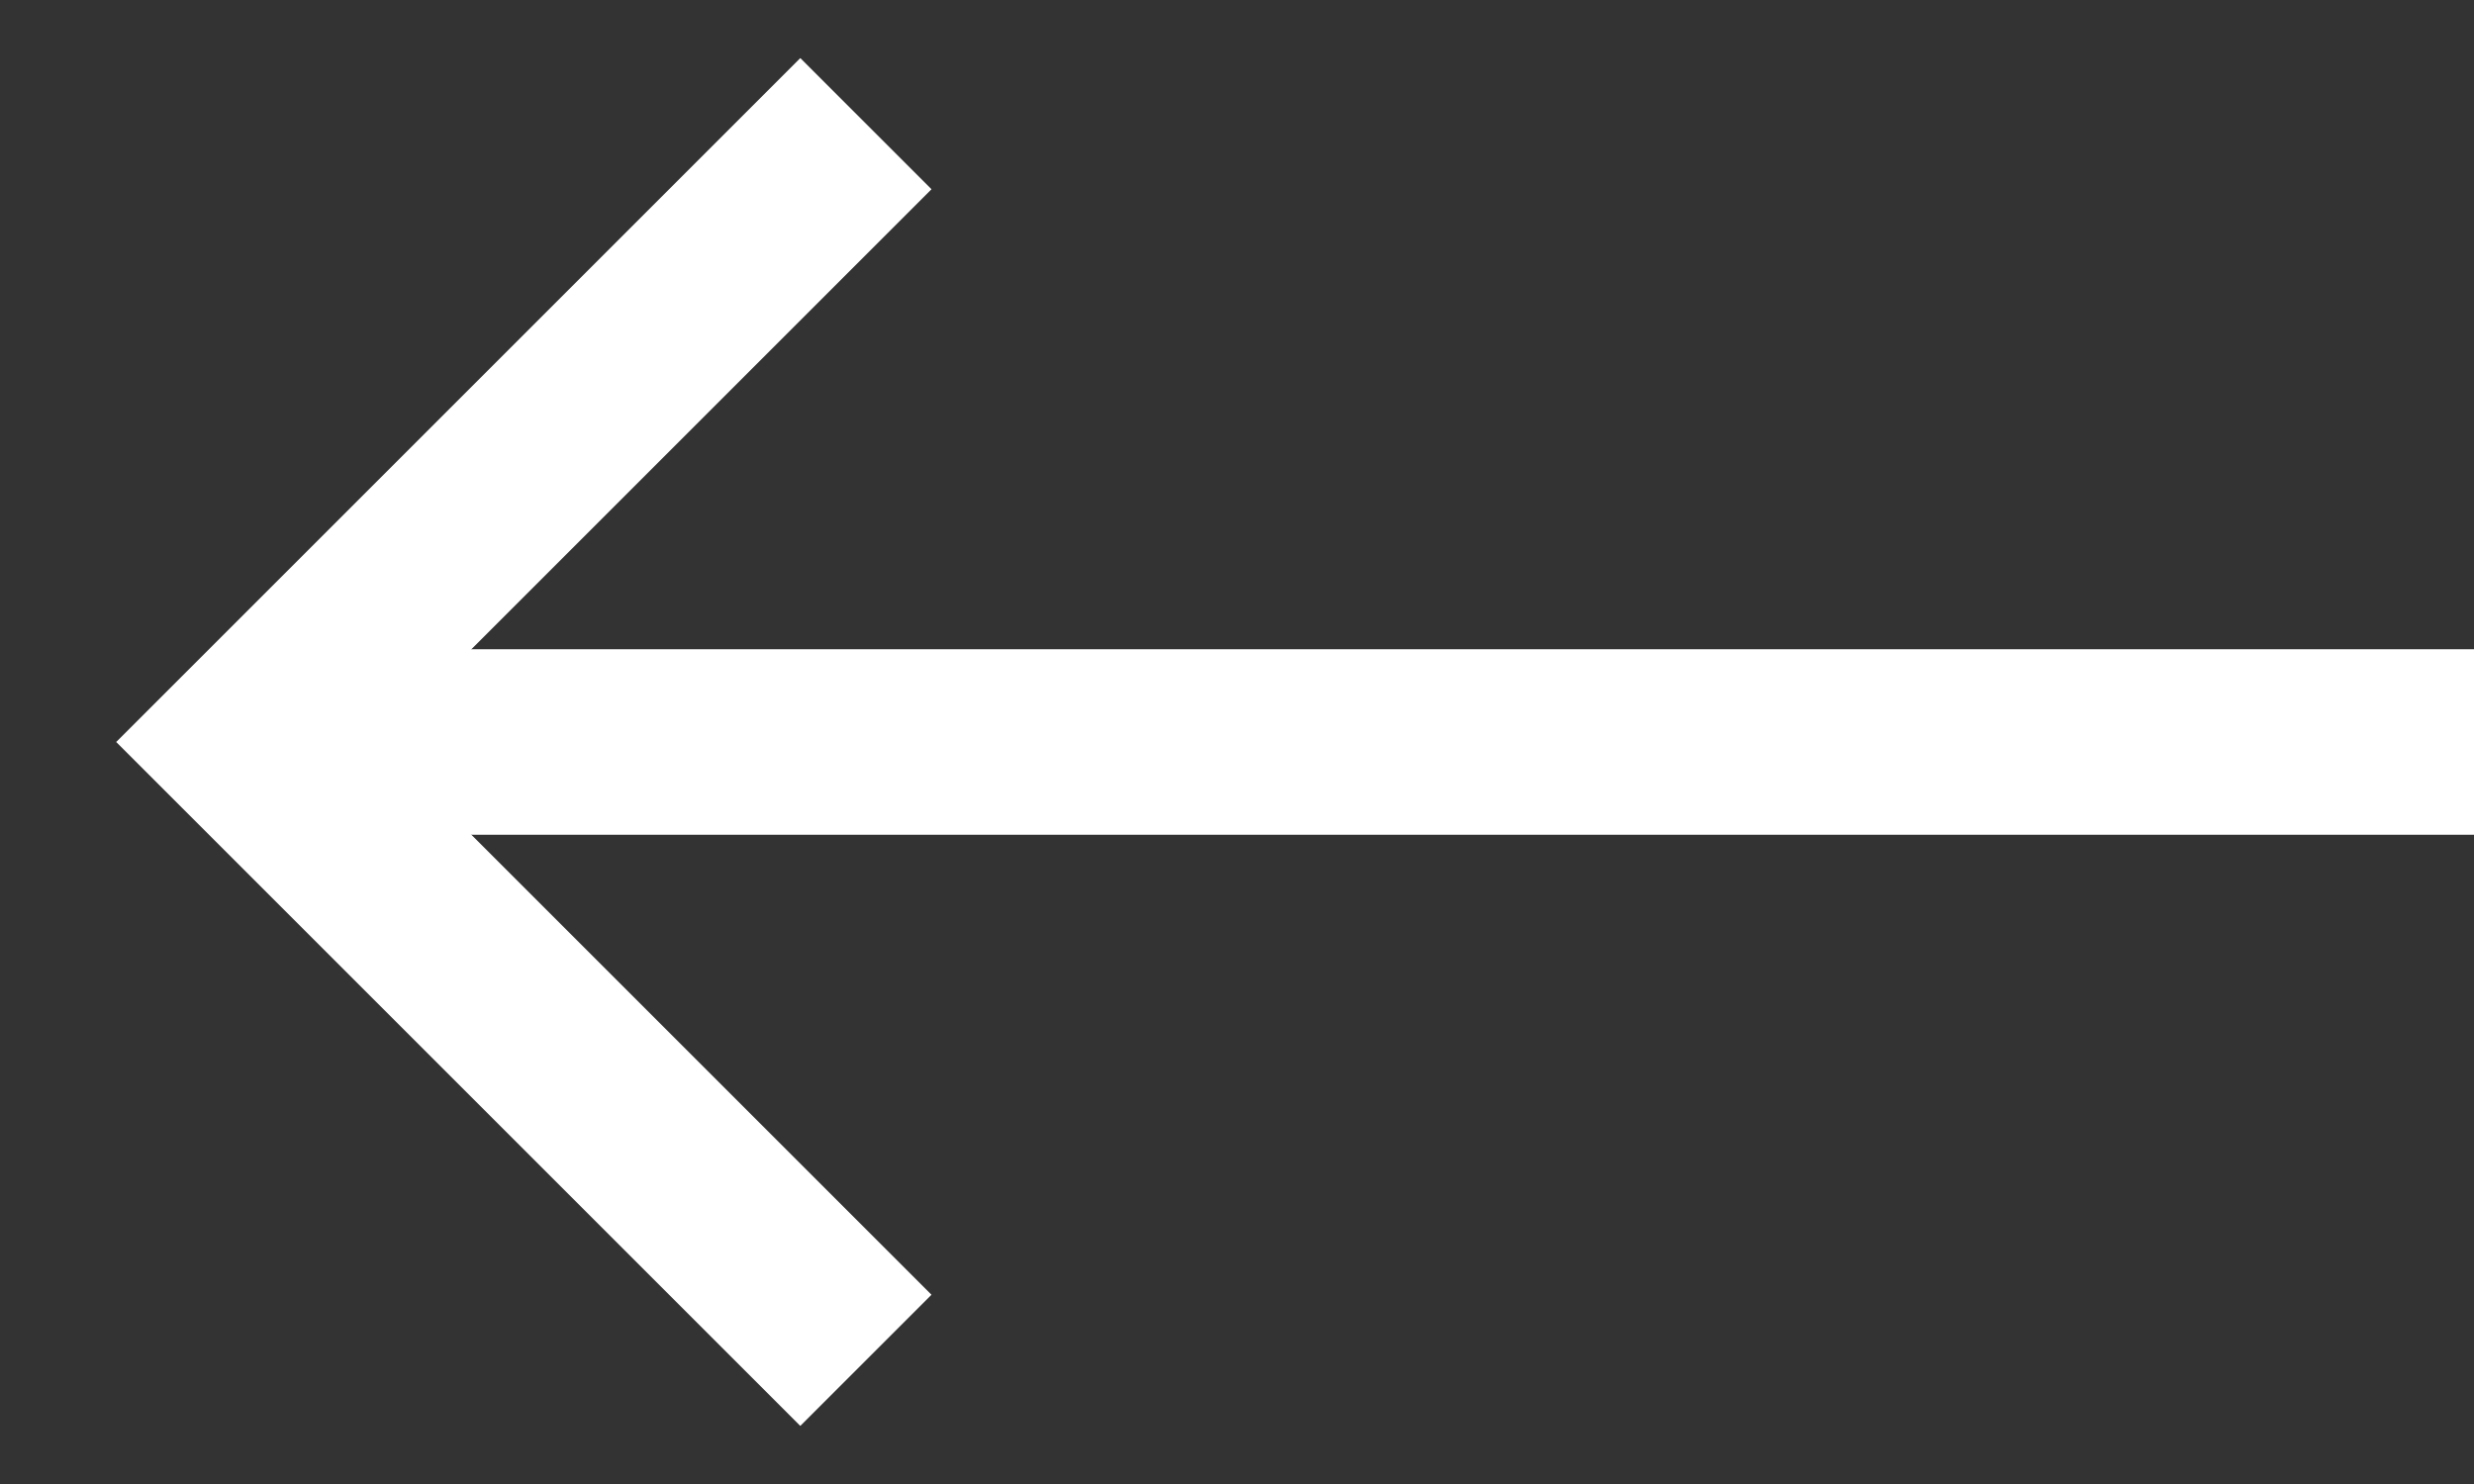
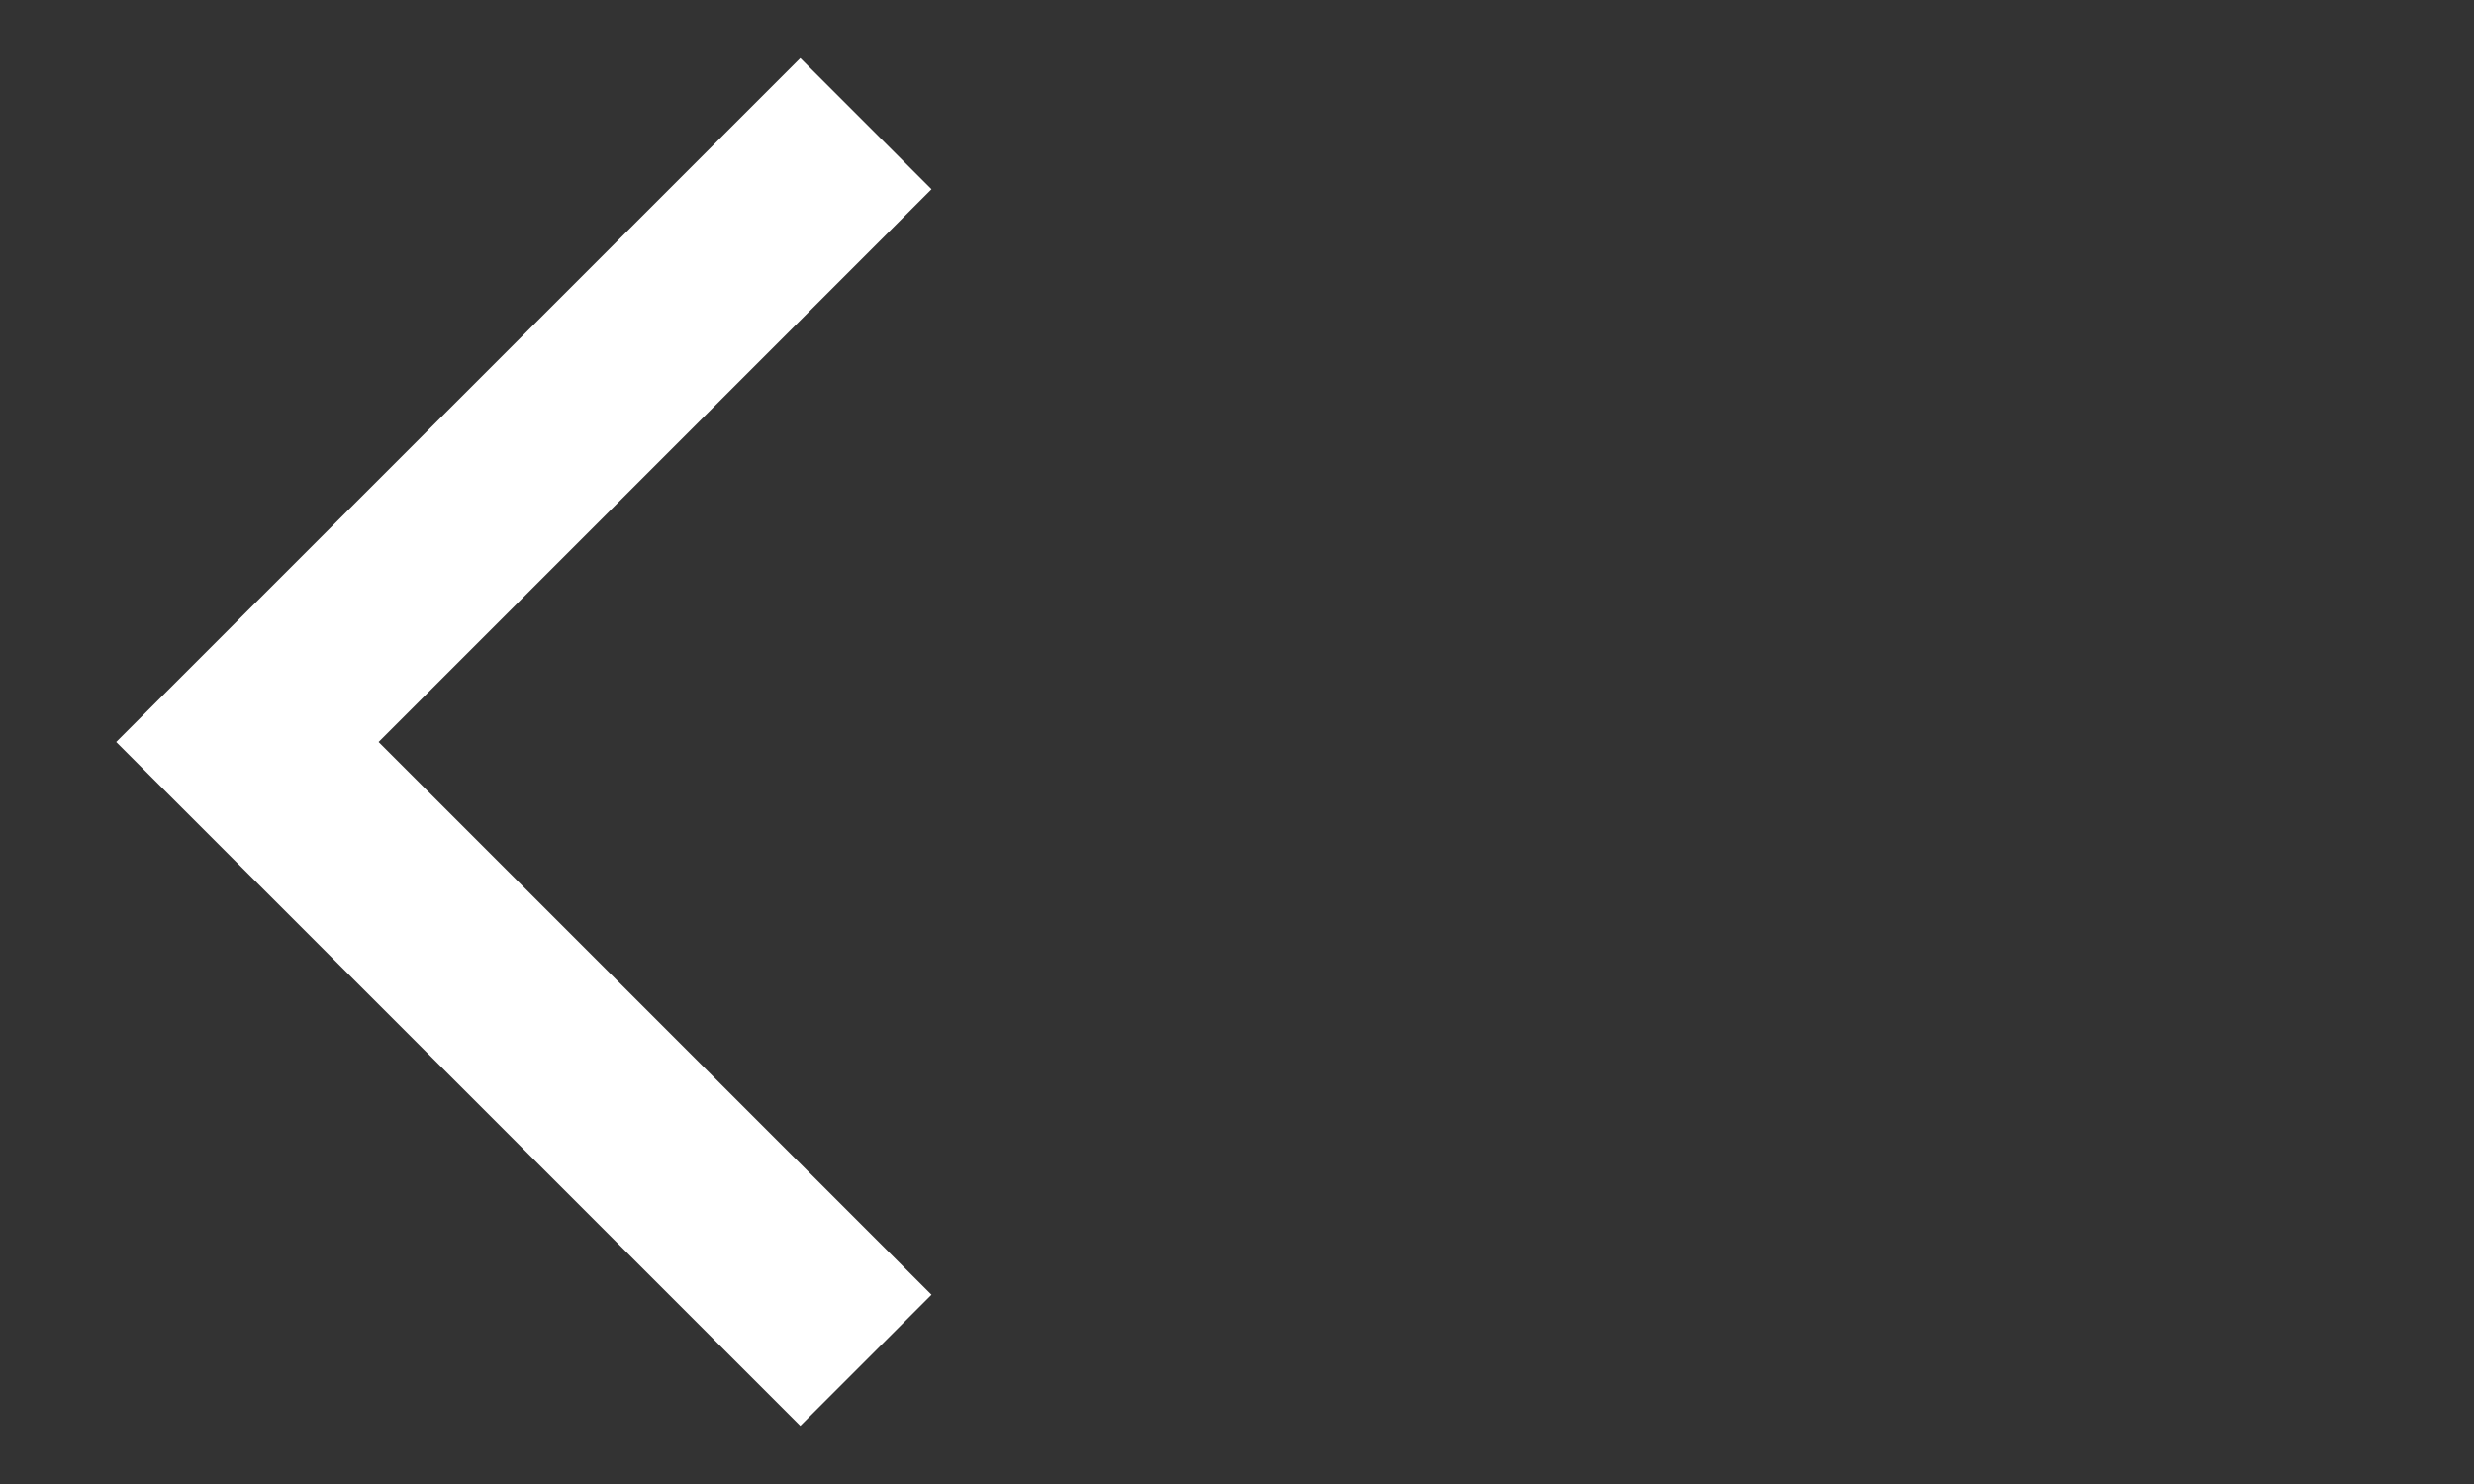
<svg xmlns="http://www.w3.org/2000/svg" width="20" height="12" viewBox="0 0 20 12" fill="none">
  <rect x="0" y="0" width="20" height="12" fill="#333333" stroke="none" />
  <path d="M7 1L2 6L7 11" stroke="white" stroke-width="1.5" />
-   <path d="M2 6H20" stroke="white" stroke-width="1.5" />
</svg>